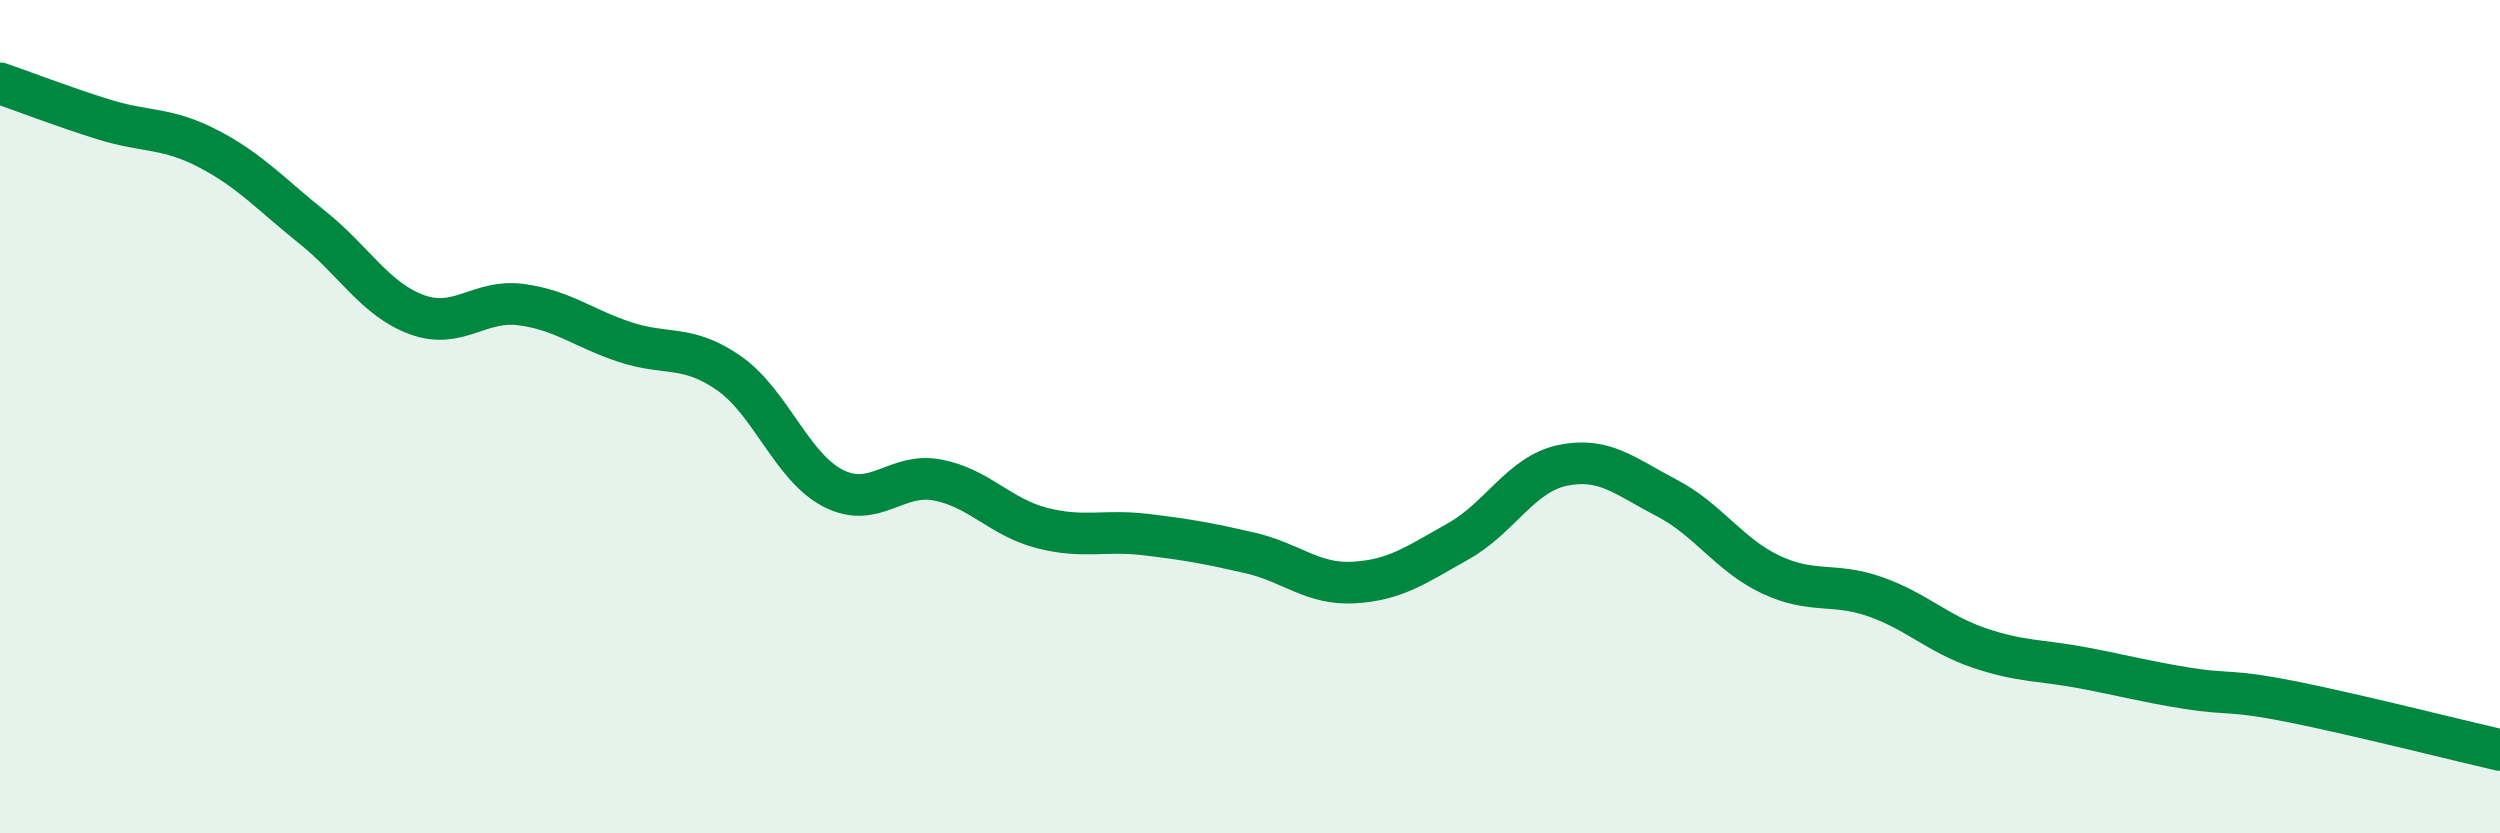
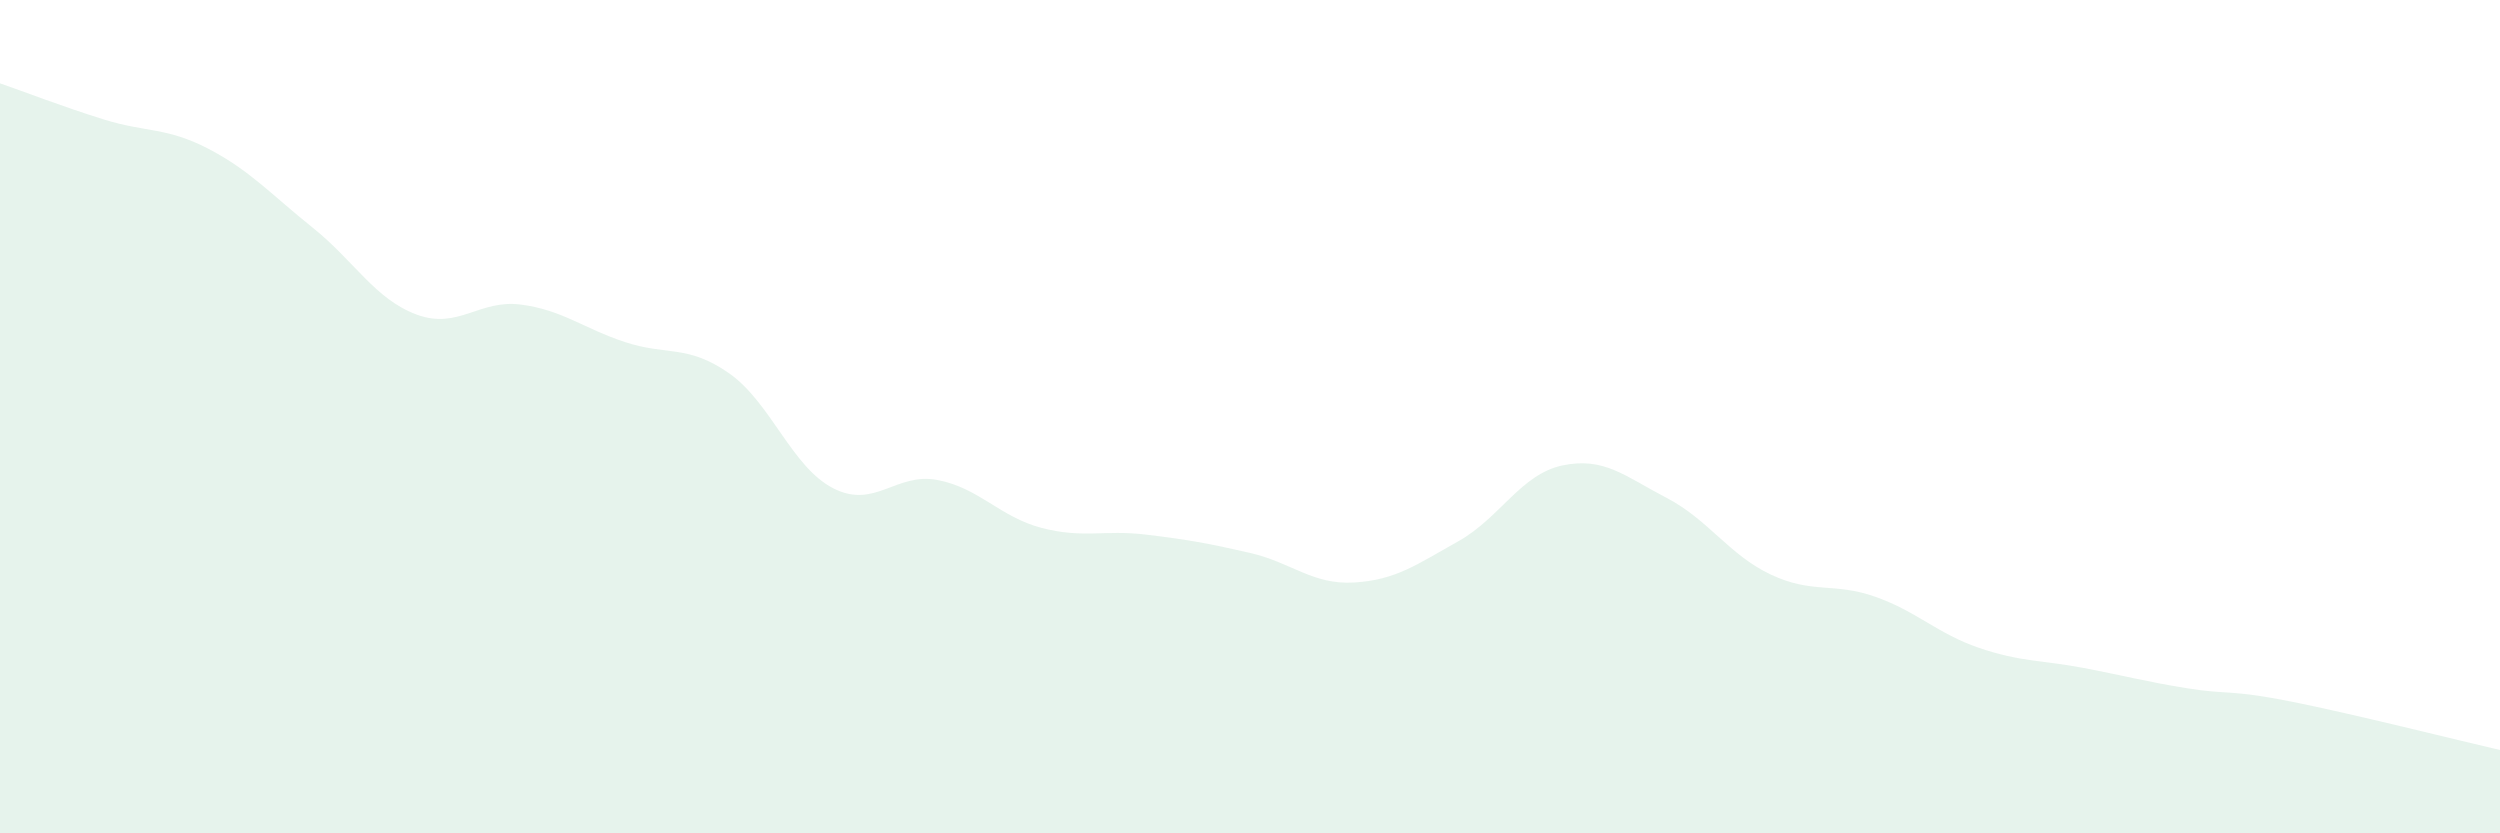
<svg xmlns="http://www.w3.org/2000/svg" width="60" height="20" viewBox="0 0 60 20">
  <path d="M 0,2 C 0.5,2.17 1.5,2.56 2.5,2.87 C 3.5,3.18 4,3.05 5,3.57 C 6,4.09 6.5,4.66 7.5,5.46 C 8.5,6.26 9,7.18 10,7.55 C 11,7.92 11.5,7.18 12.5,7.31 C 13.5,7.44 14,7.88 15,8.21 C 16,8.54 16.5,8.26 17.5,8.96 C 18.5,9.66 19,11.21 20,11.72 C 21,12.23 21.5,11.33 22.5,11.52 C 23.5,11.71 24,12.41 25,12.67 C 26,12.93 26.5,12.71 27.5,12.83 C 28.5,12.95 29,13.04 30,13.27 C 31,13.5 31.5,14.04 32.5,13.98 C 33.5,13.92 34,13.55 35,12.99 C 36,12.43 36.5,11.38 37.5,11.17 C 38.5,10.96 39,11.43 40,11.95 C 41,12.47 41.5,13.32 42.5,13.79 C 43.5,14.26 44,13.97 45,14.32 C 46,14.67 46.5,15.21 47.5,15.55 C 48.5,15.89 49,15.84 50,16.03 C 51,16.22 51.5,16.36 52.5,16.52 C 53.5,16.68 53.5,16.54 55,16.84 C 56.5,17.14 59,17.77 60,18L60 20L0 20Z" fill="#008740" opacity="0.1" stroke-linecap="round" stroke-linejoin="round" />
-   <path d="M 0,2 C 0.5,2.17 1.5,2.56 2.5,2.87 C 3.5,3.18 4,3.05 5,3.57 C 6,4.09 6.5,4.66 7.5,5.46 C 8.5,6.26 9,7.18 10,7.55 C 11,7.92 11.5,7.18 12.5,7.31 C 13.5,7.44 14,7.88 15,8.21 C 16,8.54 16.5,8.26 17.5,8.96 C 18.5,9.66 19,11.21 20,11.72 C 21,12.23 21.5,11.33 22.5,11.52 C 23.5,11.71 24,12.41 25,12.67 C 26,12.93 26.5,12.71 27.5,12.83 C 28.5,12.95 29,13.04 30,13.27 C 31,13.5 31.5,14.04 32.5,13.98 C 33.5,13.92 34,13.55 35,12.99 C 36,12.43 36.5,11.38 37.5,11.17 C 38.5,10.96 39,11.43 40,11.95 C 41,12.47 41.5,13.32 42.5,13.79 C 43.5,14.26 44,13.97 45,14.32 C 46,14.67 46.5,15.21 47.5,15.55 C 48.5,15.89 49,15.84 50,16.03 C 51,16.22 51.5,16.36 52.5,16.52 C 53.5,16.68 53.5,16.54 55,16.84 C 56.5,17.14 59,17.77 60,18" stroke="#008740" stroke-width="1" fill="none" stroke-linecap="round" stroke-linejoin="round" />
</svg>